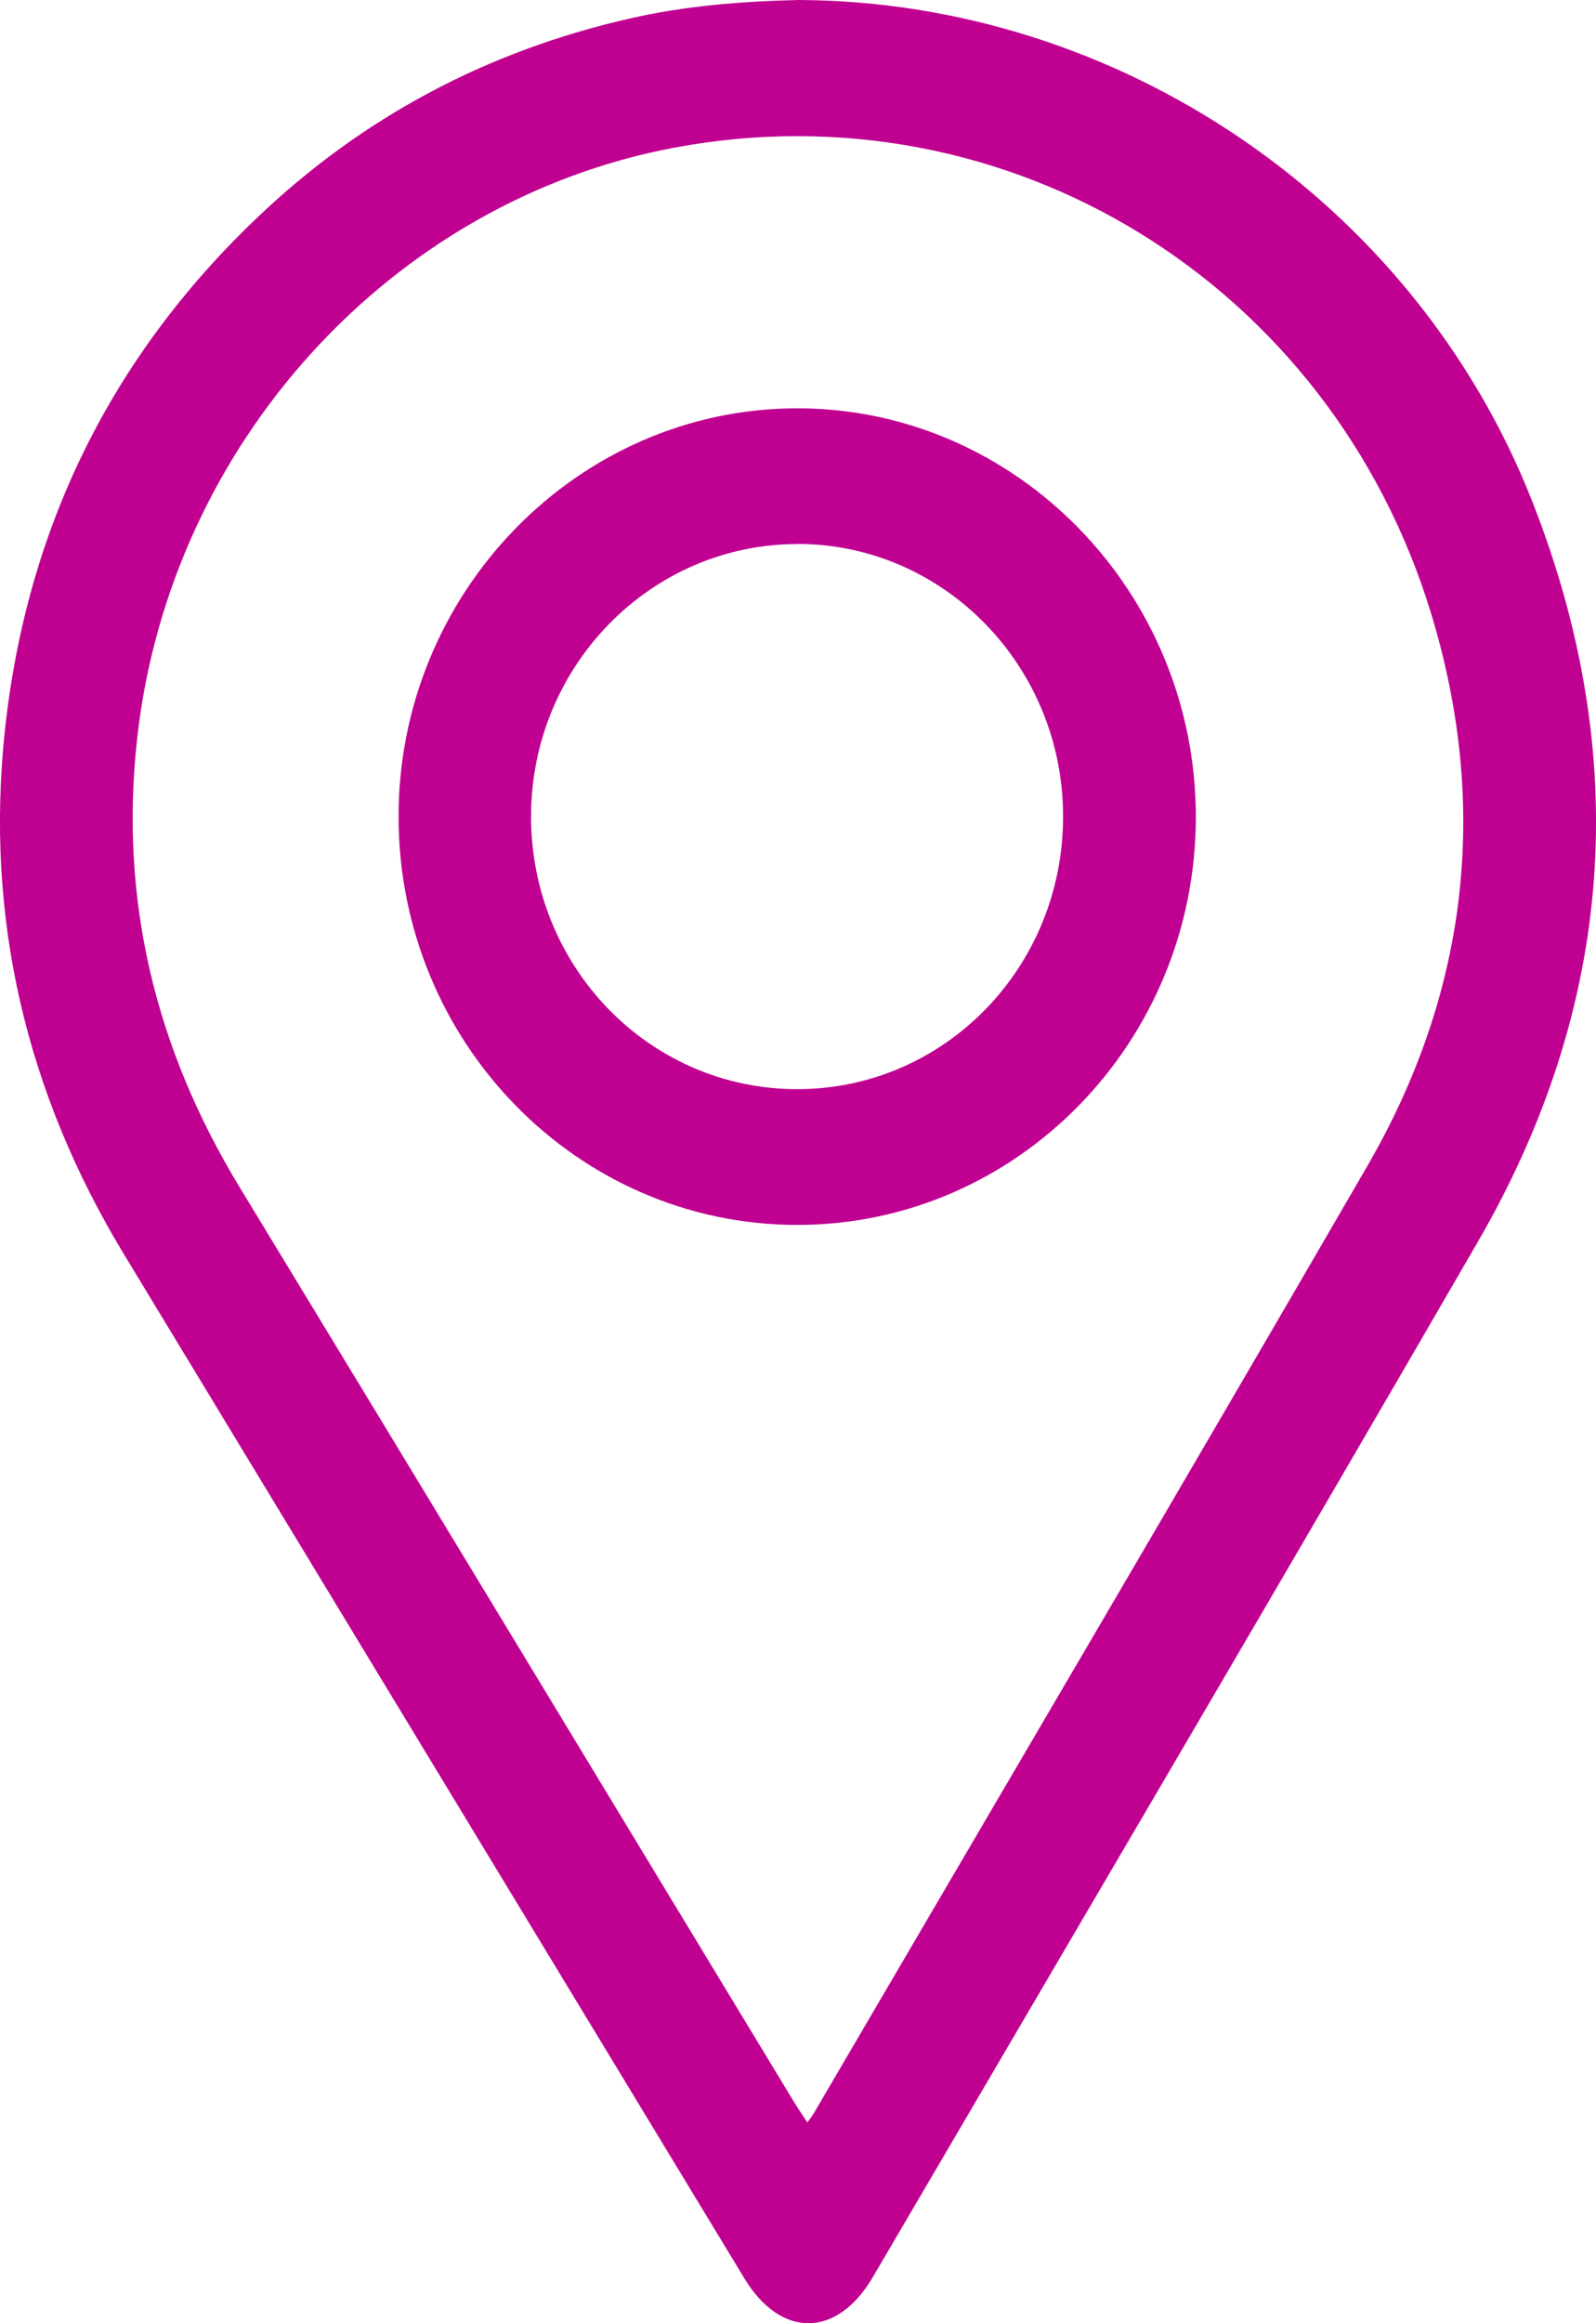
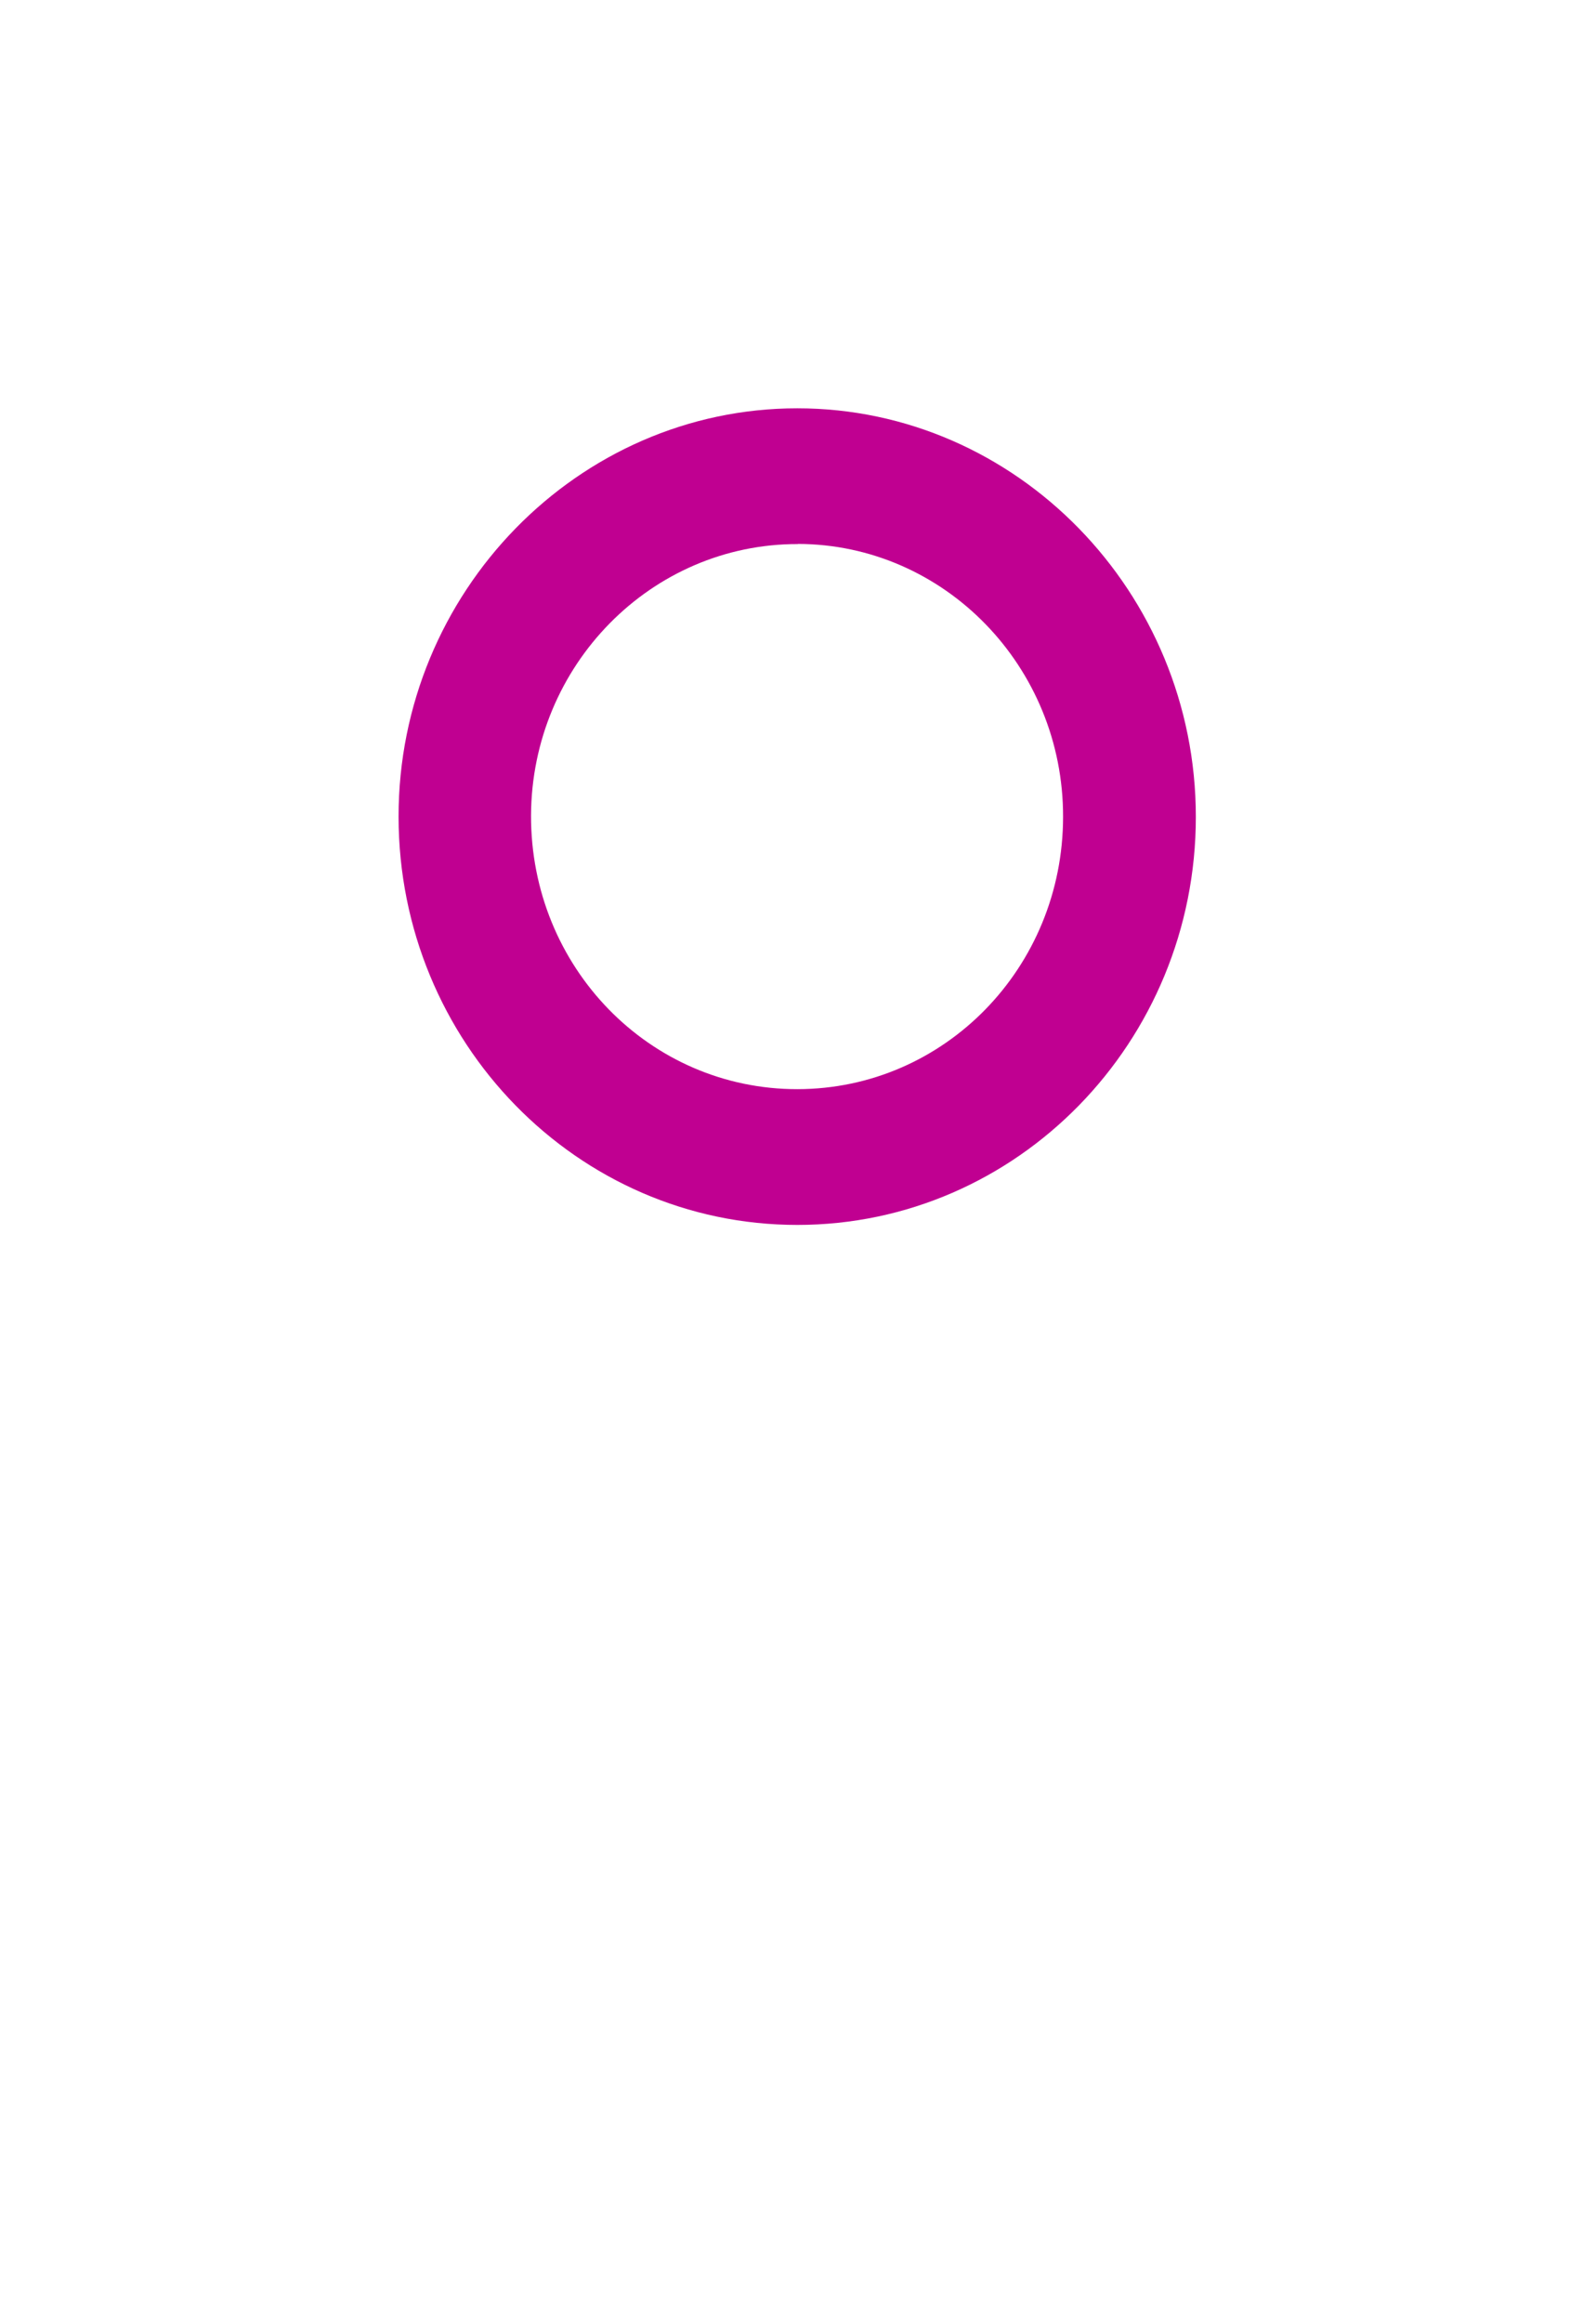
<svg xmlns="http://www.w3.org/2000/svg" width="11" height="16" viewBox="0 0 11 16" fill="none">
  <g clip-path="url(#clip0_2474_115)">
-     <path d="M5.504 0C7.707 0.009 9.745 1.385 10.559 3.449C11.252 5.207 11.13 6.925 10.183 8.557C8.804 10.938 7.407 13.308 6.016 15.682C5.77 16.102 5.383 16.107 5.131 15.692C3.705 13.34 2.279 10.989 0.853 8.636C0.182 7.528 -0.105 6.323 0.034 5.027C0.184 3.639 0.764 2.463 1.763 1.508C2.497 0.805 3.36 0.351 4.338 0.128C4.721 0.04 5.112 0.009 5.504 0H5.504ZM5.565 14.617C5.587 14.585 5.6 14.57 5.61 14.552C6.882 12.379 8.16 10.21 9.423 8.032C10.116 6.837 10.268 5.556 9.865 4.23C9.171 1.948 6.943 0.586 4.647 1.017C2.699 1.383 1.173 3.056 0.946 5.08C0.82 6.198 1.073 7.225 1.652 8.177C2.928 10.275 4.199 12.376 5.472 14.475C5.498 14.518 5.527 14.56 5.565 14.618V14.617Z" fill="#C00091" />
    <path d="M5.495 8.436C3.979 8.436 2.748 7.177 2.747 5.625C2.746 4.079 3.984 2.812 5.495 2.812C7.006 2.812 8.242 4.078 8.242 5.626C8.242 7.176 7.011 8.436 5.495 8.436ZM5.499 3.747C4.488 3.745 3.664 4.583 3.66 5.616C3.657 6.66 4.477 7.502 5.496 7.501C6.509 7.5 7.326 6.664 7.327 5.626C7.329 4.591 6.509 3.748 5.499 3.746V3.747Z" fill="#C00091" />
  </g>
  <defs>
    <clipPath id="clip0_2474_115">
      <rect width="11" height="16" fill="white" />
    </clipPath>
  </defs>
</svg>